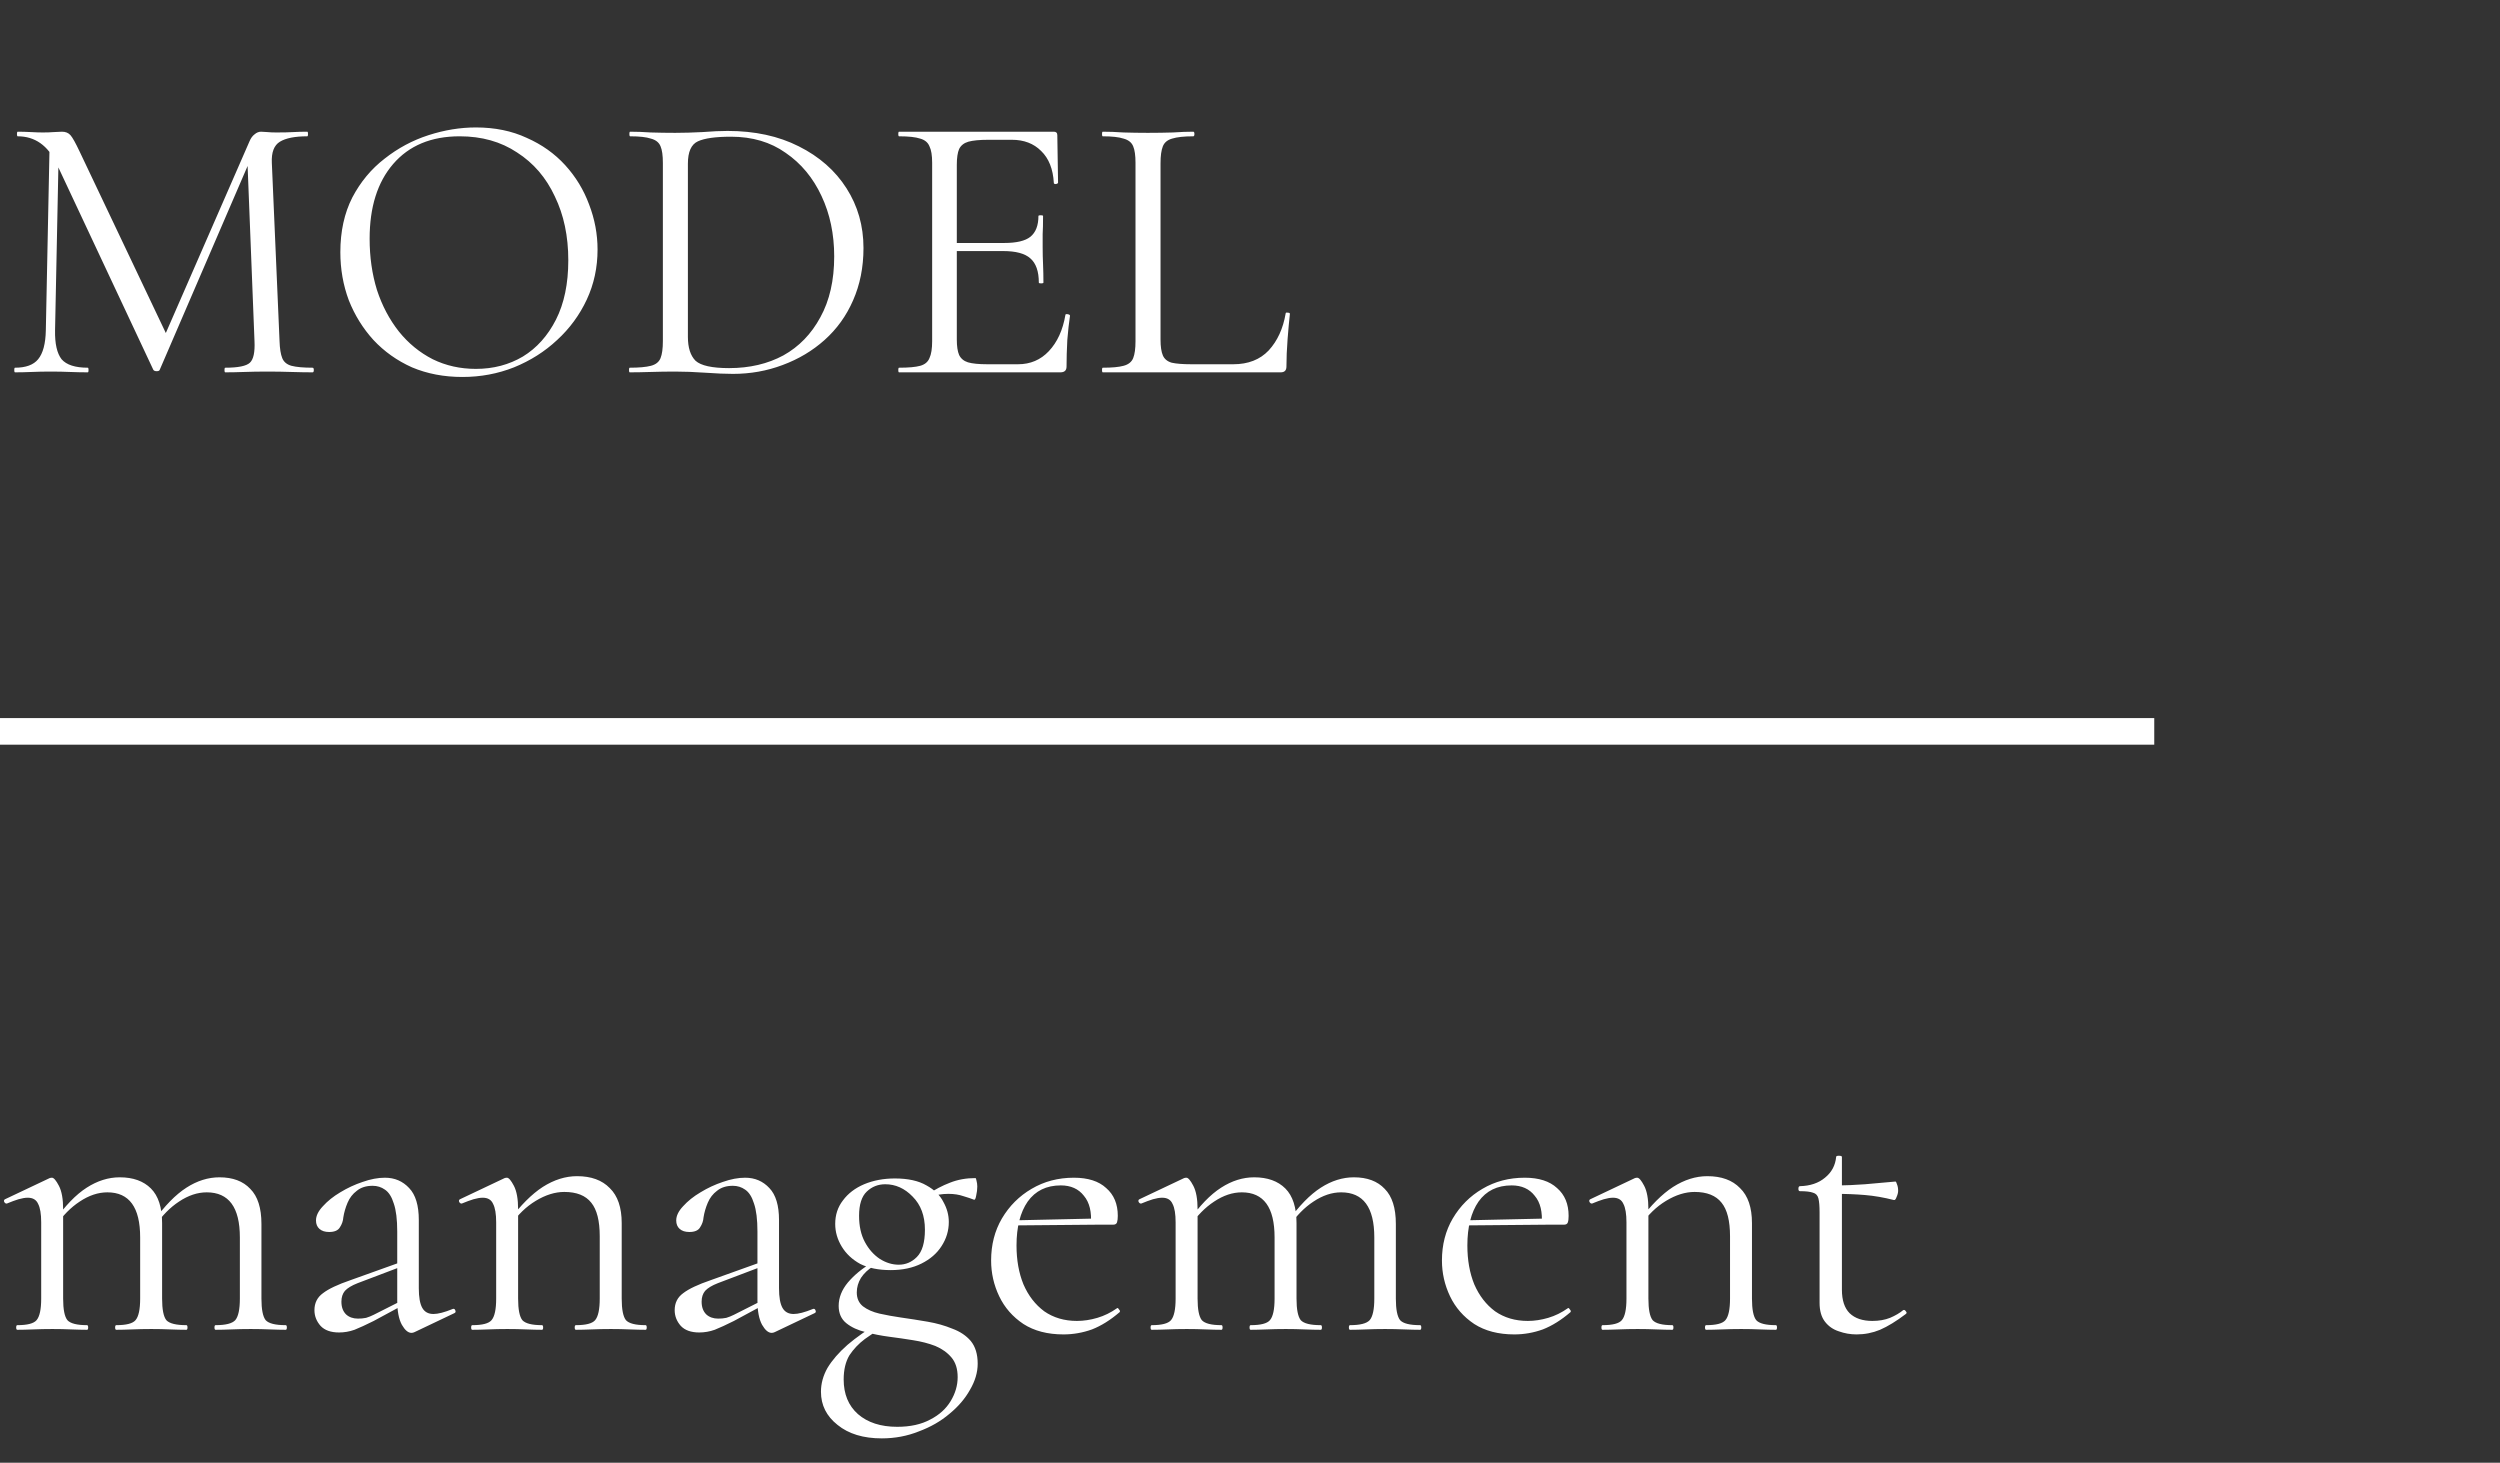
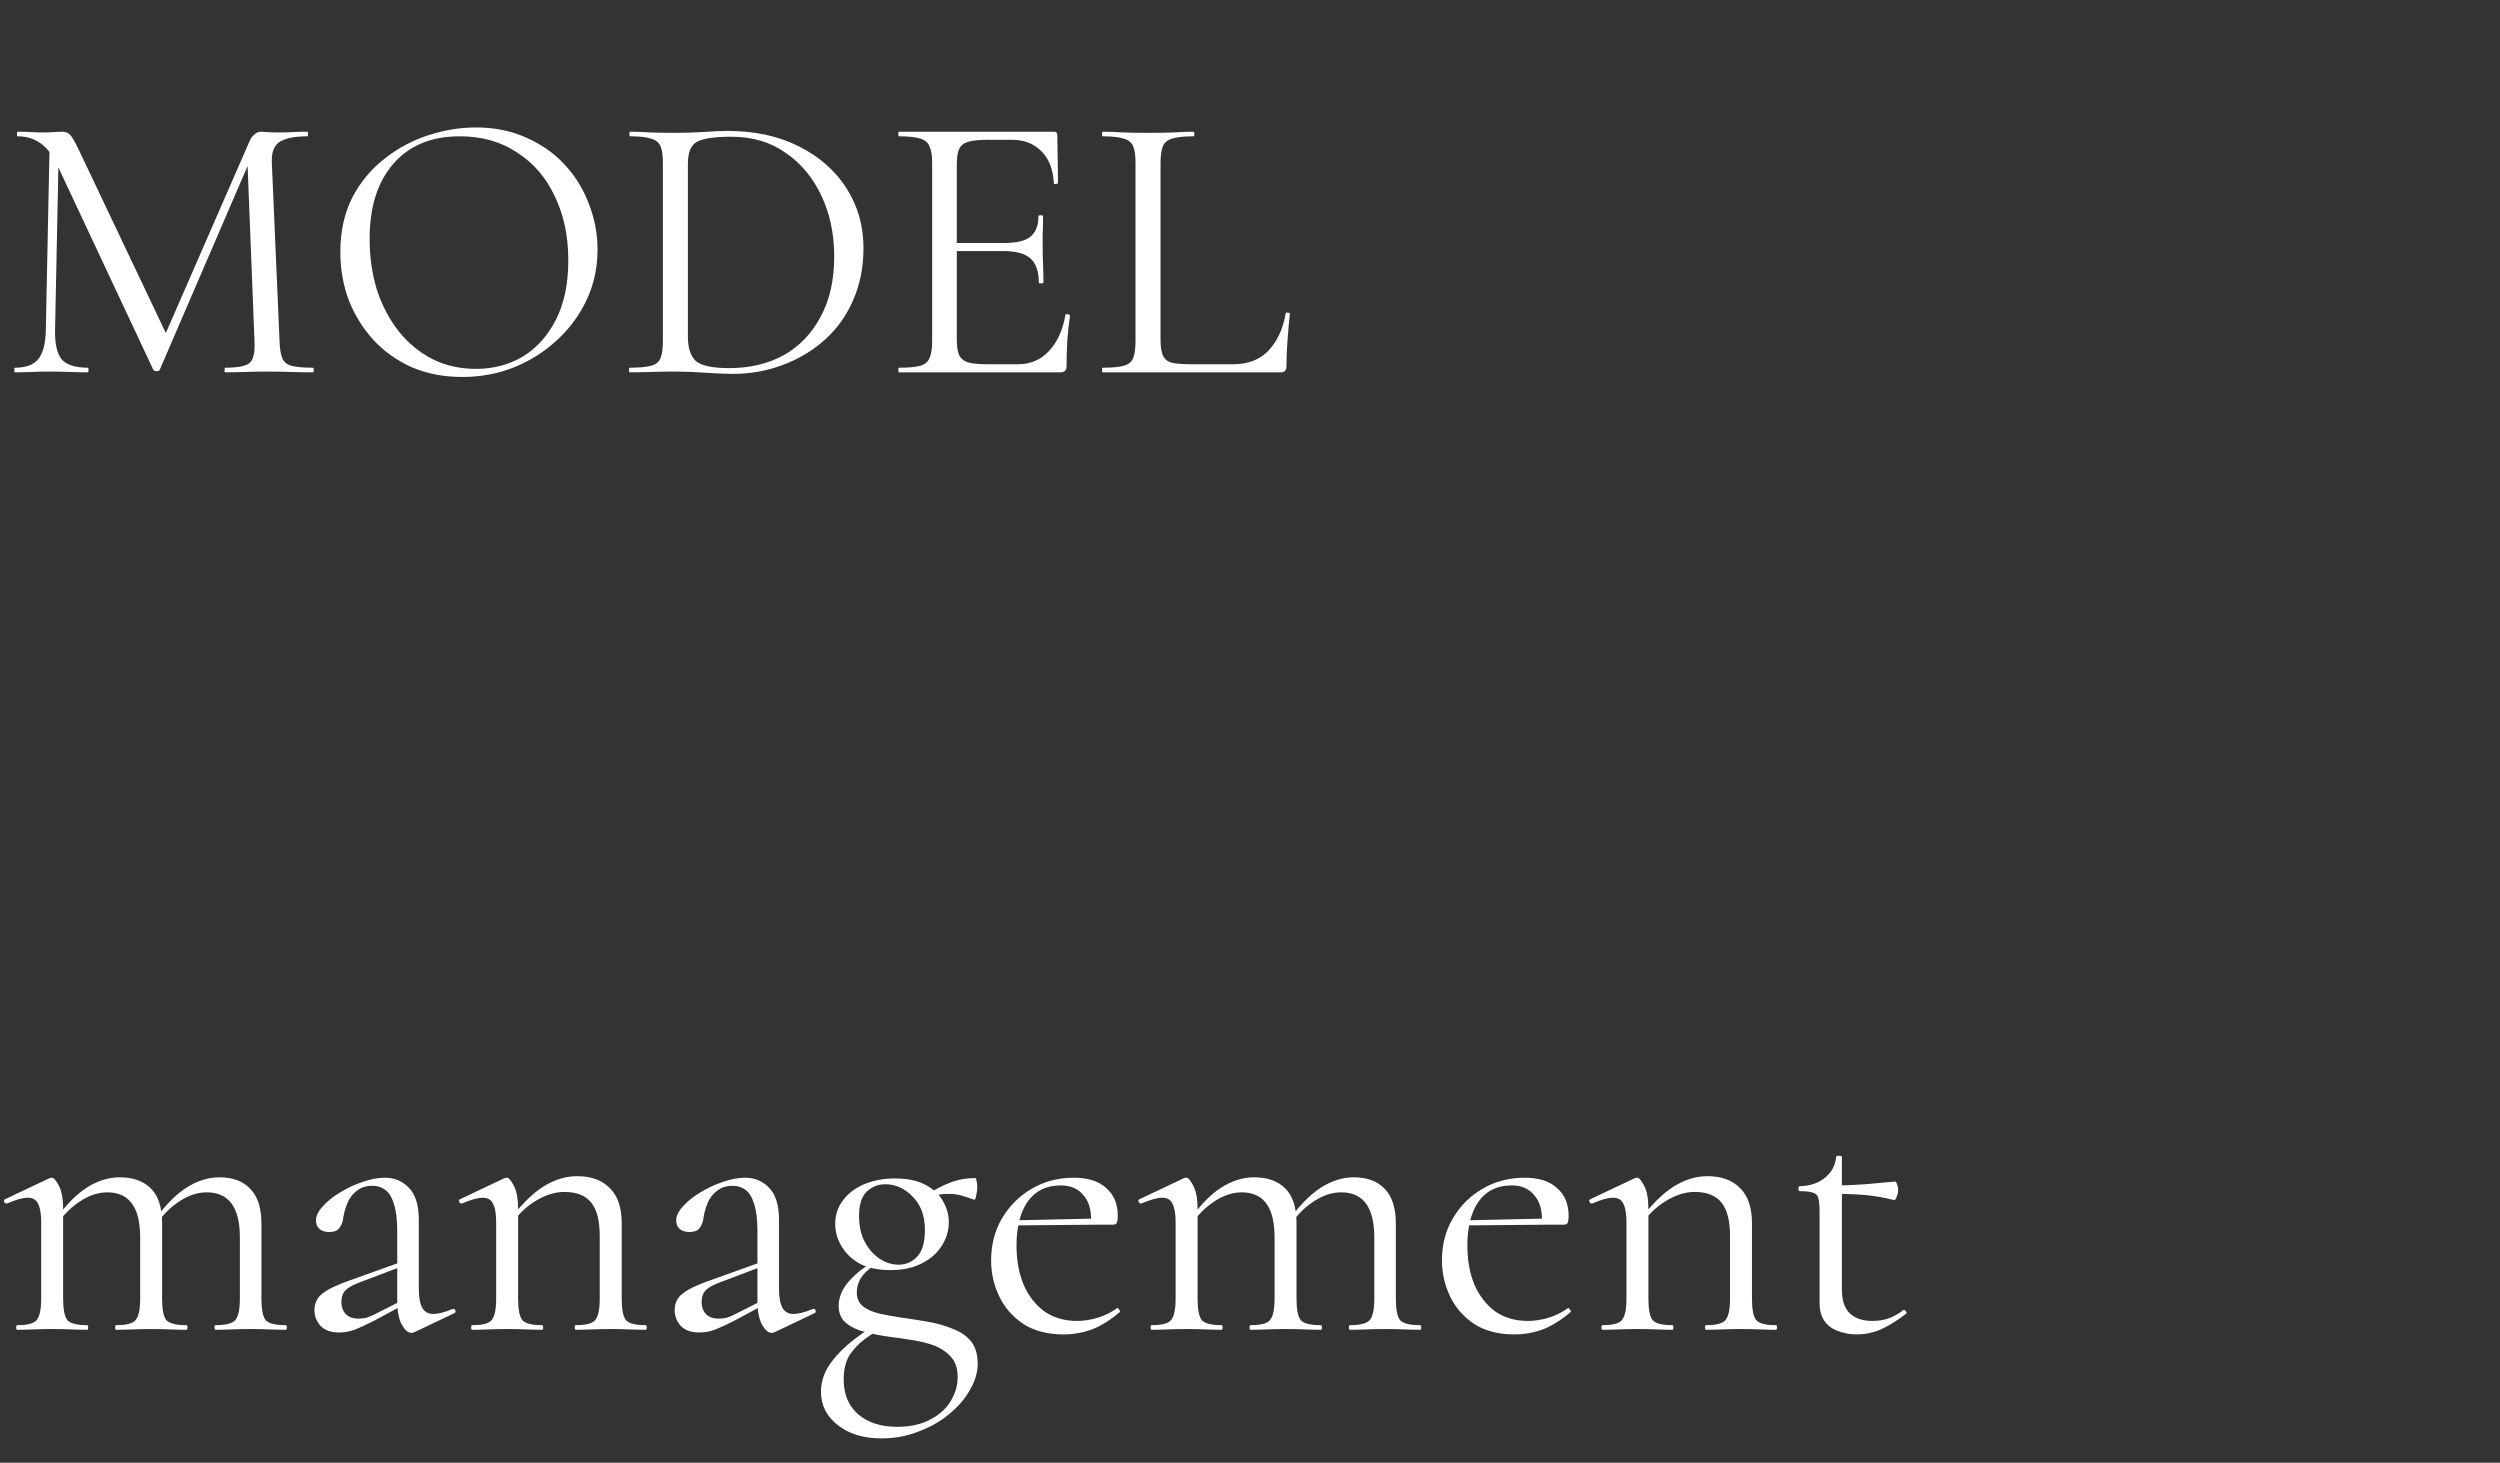
<svg xmlns="http://www.w3.org/2000/svg" width="94" height="55" viewBox="0 0 94 55" fill="none">
  <rect x="0" y="0" width="94" height="55" fill="#333333" stroke="none" />
  <path d="M1.723 12.422L1.868 5.285L2.215 5.314L2.07 12.422C2.061 12.924 2.143 13.286 2.316 13.508C2.5 13.72 2.828 13.826 3.301 13.826C3.32 13.826 3.33 13.855 3.33 13.913C3.33 13.971 3.32 14 3.301 14C3.088 14 2.866 13.995 2.635 13.986C2.413 13.976 2.167 13.971 1.897 13.971C1.646 13.971 1.409 13.976 1.187 13.986C0.965 13.995 0.758 14 0.565 14C0.545 14 0.536 13.971 0.536 13.913C0.536 13.855 0.545 13.826 0.565 13.826C0.97 13.826 1.26 13.72 1.433 13.508C1.617 13.286 1.713 12.924 1.723 12.422ZM11.755 13.826C11.784 13.826 11.799 13.855 11.799 13.913C11.799 13.971 11.784 14 11.755 14C11.524 14 11.258 13.995 10.959 13.986C10.67 13.976 10.366 13.971 10.047 13.971C9.738 13.971 9.449 13.976 9.179 13.986C8.918 13.995 8.682 14 8.469 14C8.45 14 8.44 13.971 8.44 13.913C8.44 13.855 8.45 13.826 8.469 13.826C8.952 13.826 9.261 13.764 9.396 13.638C9.531 13.513 9.589 13.242 9.569 12.827L9.294 5.835L9.772 5.169L6.008 13.899C5.998 13.937 5.96 13.957 5.892 13.957C5.825 13.957 5.781 13.937 5.762 13.899L2.128 6.153C1.8 5.468 1.313 5.125 0.666 5.125C0.647 5.125 0.637 5.096 0.637 5.039C0.637 4.981 0.647 4.952 0.666 4.952C0.82 4.952 0.984 4.957 1.158 4.966C1.342 4.976 1.491 4.981 1.607 4.981C1.761 4.981 1.901 4.976 2.027 4.966C2.162 4.957 2.263 4.952 2.331 4.952C2.466 4.952 2.572 4.995 2.649 5.082C2.727 5.169 2.842 5.376 2.997 5.705L6.298 12.654L5.849 13.406L9.381 5.314C9.43 5.198 9.492 5.111 9.569 5.053C9.647 4.985 9.729 4.952 9.816 4.952C9.873 4.952 9.951 4.957 10.047 4.966C10.144 4.976 10.26 4.981 10.395 4.981C10.655 4.981 10.868 4.976 11.032 4.966C11.196 4.957 11.37 4.952 11.553 4.952C11.572 4.952 11.582 4.981 11.582 5.039C11.582 5.096 11.572 5.125 11.553 5.125C11.09 5.125 10.747 5.193 10.525 5.328C10.303 5.463 10.202 5.729 10.221 6.124L10.511 12.827C10.52 13.107 10.554 13.32 10.612 13.464C10.67 13.609 10.786 13.706 10.959 13.754C11.143 13.802 11.408 13.826 11.755 13.826ZM17.387 14.174C16.692 14.174 16.06 14.053 15.49 13.812C14.93 13.561 14.448 13.218 14.042 12.784C13.647 12.35 13.338 11.852 13.116 11.293C12.903 10.723 12.797 10.12 12.797 9.483C12.797 8.701 12.947 8.016 13.246 7.427C13.555 6.839 13.96 6.351 14.462 5.965C14.964 5.569 15.514 5.275 16.113 5.082C16.711 4.889 17.305 4.792 17.893 4.792C18.608 4.792 19.245 4.923 19.804 5.183C20.374 5.434 20.856 5.777 21.252 6.211C21.648 6.646 21.947 7.138 22.15 7.688C22.362 8.238 22.468 8.803 22.468 9.382C22.468 10.057 22.333 10.685 22.063 11.264C21.793 11.843 21.421 12.35 20.948 12.784C20.485 13.218 19.944 13.561 19.327 13.812C18.718 14.053 18.072 14.174 17.387 14.174ZM17.893 13.87C18.55 13.87 19.138 13.715 19.66 13.406C20.181 13.088 20.596 12.625 20.905 12.017C21.213 11.409 21.368 10.665 21.368 9.787C21.368 8.88 21.199 8.079 20.861 7.384C20.533 6.679 20.06 6.129 19.442 5.733C18.834 5.328 18.115 5.125 17.285 5.125C16.214 5.125 15.379 5.473 14.781 6.168C14.192 6.853 13.898 7.789 13.898 8.976C13.898 9.662 13.989 10.303 14.173 10.902C14.366 11.491 14.641 12.012 14.998 12.465C15.355 12.909 15.78 13.257 16.272 13.508C16.764 13.749 17.305 13.87 17.893 13.87ZM27.559 14.058C27.279 14.058 26.931 14.043 26.516 14.014C26.111 13.986 25.735 13.971 25.387 13.971C25.069 13.971 24.76 13.976 24.461 13.986C24.171 13.995 23.91 14 23.679 14C23.66 14 23.65 13.971 23.65 13.913C23.65 13.855 23.66 13.826 23.679 13.826C24.026 13.826 24.292 13.802 24.475 13.754C24.659 13.706 24.779 13.609 24.837 13.464C24.895 13.32 24.924 13.107 24.924 12.827V6.124C24.924 5.844 24.895 5.637 24.837 5.502C24.779 5.357 24.659 5.261 24.475 5.212C24.301 5.154 24.041 5.125 23.693 5.125C23.674 5.125 23.664 5.096 23.664 5.039C23.664 4.981 23.674 4.952 23.693 4.952C23.925 4.952 24.186 4.961 24.475 4.981C24.765 4.99 25.069 4.995 25.387 4.995C25.706 4.995 26.048 4.985 26.415 4.966C26.782 4.937 27.096 4.923 27.356 4.923C28.379 4.923 29.272 5.116 30.034 5.502C30.806 5.888 31.405 6.414 31.829 7.08C32.254 7.746 32.467 8.494 32.467 9.324C32.467 10.048 32.336 10.704 32.076 11.293C31.825 11.872 31.468 12.369 31.004 12.784C30.551 13.189 30.025 13.503 29.426 13.725C28.838 13.947 28.215 14.058 27.559 14.058ZM27.414 13.841C28.186 13.841 28.866 13.681 29.455 13.363C30.044 13.035 30.507 12.557 30.845 11.93C31.192 11.302 31.366 10.54 31.366 9.642C31.366 8.803 31.207 8.045 30.889 7.369C30.57 6.684 30.121 6.144 29.542 5.748C28.973 5.343 28.287 5.14 27.486 5.14C26.907 5.14 26.492 5.198 26.241 5.314C25.99 5.429 25.865 5.709 25.865 6.153V12.668C25.865 13.073 25.961 13.373 26.154 13.566C26.357 13.749 26.777 13.841 27.414 13.841ZM39.87 14H33.804C33.785 14 33.775 13.971 33.775 13.913C33.775 13.855 33.785 13.826 33.804 13.826C34.161 13.826 34.427 13.802 34.601 13.754C34.774 13.706 34.89 13.609 34.948 13.464C35.016 13.32 35.049 13.107 35.049 12.827V6.124C35.049 5.844 35.016 5.637 34.948 5.502C34.89 5.357 34.774 5.261 34.601 5.212C34.427 5.154 34.161 5.125 33.804 5.125C33.785 5.125 33.775 5.096 33.775 5.039C33.775 4.981 33.785 4.952 33.804 4.952H39.624C39.711 4.952 39.755 4.995 39.755 5.082L39.783 6.863C39.783 6.892 39.755 6.911 39.697 6.921C39.648 6.921 39.624 6.906 39.624 6.877C39.595 6.356 39.436 5.955 39.146 5.676C38.867 5.396 38.5 5.256 38.046 5.256H37.163C36.835 5.256 36.584 5.28 36.41 5.328C36.246 5.376 36.13 5.468 36.063 5.603C36.005 5.738 35.976 5.936 35.976 6.197V12.769C35.976 13.02 36.005 13.213 36.063 13.348C36.13 13.484 36.241 13.575 36.396 13.624C36.56 13.672 36.801 13.696 37.12 13.696H38.278C38.741 13.696 39.127 13.532 39.436 13.204C39.755 12.866 39.962 12.412 40.059 11.843C40.059 11.814 40.087 11.804 40.145 11.814C40.203 11.824 40.232 11.843 40.232 11.872C40.194 12.123 40.16 12.427 40.131 12.784C40.112 13.141 40.102 13.474 40.102 13.783C40.102 13.928 40.025 14 39.87 14ZM39.06 10.627C39.06 10.202 38.953 9.898 38.741 9.715C38.538 9.531 38.196 9.44 37.713 9.44H35.542V9.136H37.757C38.22 9.136 38.548 9.058 38.741 8.904C38.944 8.74 39.045 8.479 39.045 8.122C39.045 8.103 39.074 8.093 39.132 8.093C39.19 8.093 39.219 8.103 39.219 8.122C39.219 8.412 39.214 8.639 39.204 8.803C39.204 8.957 39.204 9.121 39.204 9.295C39.204 9.517 39.209 9.734 39.219 9.946C39.228 10.159 39.233 10.386 39.233 10.627C39.233 10.646 39.204 10.656 39.146 10.656C39.089 10.656 39.06 10.646 39.06 10.627ZM43.636 6.139V12.769C43.636 13.03 43.665 13.228 43.723 13.363C43.781 13.498 43.892 13.59 44.056 13.638C44.23 13.677 44.476 13.696 44.794 13.696H46.372C46.932 13.696 47.376 13.522 47.704 13.175C48.032 12.818 48.245 12.354 48.341 11.785C48.341 11.756 48.365 11.746 48.413 11.756C48.471 11.756 48.5 11.771 48.5 11.8C48.471 12.06 48.442 12.379 48.413 12.755C48.385 13.122 48.37 13.464 48.37 13.783C48.37 13.928 48.298 14 48.153 14H41.464C41.445 14 41.435 13.971 41.435 13.913C41.435 13.855 41.445 13.826 41.464 13.826C41.812 13.826 42.072 13.802 42.246 13.754C42.429 13.706 42.55 13.609 42.608 13.464C42.666 13.32 42.695 13.107 42.695 12.827V6.124C42.695 5.844 42.666 5.637 42.608 5.502C42.55 5.357 42.429 5.261 42.246 5.212C42.072 5.154 41.812 5.125 41.464 5.125C41.445 5.125 41.435 5.096 41.435 5.039C41.435 4.981 41.445 4.952 41.464 4.952C41.696 4.952 41.957 4.961 42.246 4.981C42.536 4.99 42.84 4.995 43.158 4.995C43.496 4.995 43.81 4.99 44.099 4.981C44.389 4.961 44.645 4.952 44.867 4.952C44.895 4.952 44.91 4.981 44.91 5.039C44.91 5.096 44.895 5.125 44.867 5.125C44.519 5.125 44.254 5.154 44.07 5.212C43.897 5.261 43.781 5.357 43.723 5.502C43.665 5.647 43.636 5.859 43.636 6.139ZM8.107 50C8.078 50 8.064 49.971 8.064 49.913C8.064 49.855 8.078 49.826 8.107 49.826C8.484 49.826 8.73 49.764 8.846 49.638C8.961 49.503 9.019 49.233 9.019 48.827V46.526C9.019 45.396 8.604 44.832 7.774 44.832C7.427 44.832 7.079 44.947 6.732 45.179C6.394 45.401 6.095 45.705 5.834 46.091L5.776 45.917C6.191 45.338 6.602 44.919 7.007 44.658C7.412 44.397 7.827 44.267 8.252 44.267C8.754 44.267 9.14 44.412 9.41 44.701C9.69 44.981 9.83 45.42 9.83 46.019V48.827C9.83 49.233 9.883 49.503 9.989 49.638C10.105 49.764 10.356 49.826 10.742 49.826C10.771 49.826 10.786 49.855 10.786 49.913C10.786 49.971 10.771 50 10.742 50C10.578 50 10.38 49.995 10.149 49.986C9.917 49.976 9.676 49.971 9.425 49.971C9.174 49.971 8.932 49.976 8.701 49.986C8.479 49.995 8.281 50 8.107 50ZM4.372 50C4.343 50 4.329 49.971 4.329 49.913C4.329 49.855 4.343 49.826 4.372 49.826C4.749 49.826 4.99 49.764 5.096 49.638C5.212 49.503 5.27 49.233 5.27 48.827V46.526C5.27 45.396 4.86 44.832 4.039 44.832C3.692 44.832 3.344 44.947 2.997 45.179C2.659 45.401 2.36 45.705 2.099 46.091L2.041 45.917C2.447 45.338 2.852 44.919 3.257 44.658C3.663 44.397 4.078 44.267 4.502 44.267C5.004 44.267 5.395 44.407 5.675 44.687C5.955 44.967 6.095 45.401 6.095 45.99V48.827C6.095 49.233 6.148 49.503 6.254 49.638C6.37 49.764 6.621 49.826 7.007 49.826C7.036 49.826 7.05 49.855 7.05 49.913C7.05 49.971 7.036 50 7.007 50C6.833 50 6.631 49.995 6.399 49.986C6.177 49.976 5.941 49.971 5.69 49.971C5.439 49.971 5.197 49.976 4.966 49.986C4.734 49.995 4.536 50 4.372 50ZM0.651 50C0.623 50 0.608 49.971 0.608 49.913C0.608 49.855 0.623 49.826 0.651 49.826C1.028 49.826 1.269 49.764 1.375 49.638C1.491 49.503 1.549 49.233 1.549 48.827V45.961C1.549 45.642 1.51 45.411 1.433 45.266C1.366 45.111 1.235 45.034 1.042 45.034C0.946 45.034 0.83 45.054 0.695 45.092C0.569 45.131 0.425 45.184 0.261 45.252C0.222 45.261 0.188 45.242 0.159 45.194C0.14 45.145 0.15 45.111 0.188 45.092L1.868 44.296C1.897 44.286 1.925 44.282 1.954 44.282C2.022 44.282 2.109 44.383 2.215 44.586C2.321 44.788 2.374 45.083 2.374 45.469V48.827C2.374 49.233 2.427 49.503 2.534 49.638C2.649 49.764 2.895 49.826 3.272 49.826C3.301 49.826 3.315 49.855 3.315 49.913C3.315 49.971 3.301 50 3.272 50C3.108 50 2.91 49.995 2.678 49.986C2.456 49.976 2.22 49.971 1.969 49.971C1.718 49.971 1.477 49.976 1.245 49.986C1.013 49.995 0.816 50 0.651 50ZM15.588 50.087C15.549 50.106 15.51 50.116 15.472 50.116C15.346 50.116 15.226 50.014 15.11 49.812C14.994 49.599 14.936 49.295 14.936 48.9V46.308C14.936 45.855 14.893 45.502 14.806 45.252C14.729 45.001 14.618 44.827 14.473 44.73C14.338 44.634 14.183 44.586 14.01 44.586C13.768 44.586 13.57 44.648 13.416 44.774C13.262 44.889 13.146 45.039 13.069 45.222C12.991 45.406 12.938 45.589 12.909 45.773C12.9 45.908 12.856 46.033 12.779 46.149C12.711 46.265 12.576 46.323 12.374 46.323C12.219 46.323 12.099 46.284 12.012 46.207C11.925 46.13 11.881 46.024 11.881 45.889C11.881 45.715 11.968 45.536 12.142 45.353C12.316 45.16 12.533 44.986 12.793 44.832C13.064 44.667 13.344 44.537 13.633 44.441C13.932 44.335 14.212 44.282 14.473 44.282C14.84 44.282 15.144 44.412 15.385 44.672C15.626 44.923 15.747 45.324 15.747 45.874V48.437C15.747 48.774 15.79 49.02 15.877 49.175C15.964 49.329 16.104 49.406 16.297 49.406C16.471 49.406 16.712 49.344 17.021 49.218C17.069 49.199 17.103 49.218 17.122 49.276C17.142 49.324 17.127 49.358 17.079 49.377L15.588 50.087ZM12.75 50.101C12.441 50.101 12.21 50.019 12.055 49.855C11.901 49.681 11.823 49.484 11.823 49.262C11.823 48.991 11.93 48.779 12.142 48.625C12.354 48.461 12.702 48.297 13.184 48.132L15.081 47.452L15.124 47.611L13.445 48.248C13.223 48.335 13.064 48.432 12.967 48.538C12.88 48.644 12.837 48.779 12.837 48.943C12.837 49.146 12.895 49.305 13.011 49.421C13.127 49.527 13.276 49.58 13.46 49.58C13.566 49.58 13.667 49.571 13.764 49.551C13.86 49.522 13.957 49.484 14.053 49.435L15.284 48.813L15.312 48.987L14.053 49.667C13.764 49.812 13.522 49.923 13.329 50C13.136 50.068 12.943 50.101 12.75 50.101ZM21.653 50C21.624 50 21.609 49.971 21.609 49.913C21.609 49.855 21.624 49.826 21.653 49.826C22.029 49.826 22.27 49.764 22.377 49.638C22.492 49.503 22.55 49.233 22.55 48.827V46.482C22.55 45.903 22.444 45.483 22.232 45.222C22.02 44.952 21.682 44.817 21.218 44.817C20.871 44.817 20.514 44.928 20.147 45.15C19.78 45.372 19.467 45.676 19.206 46.062L19.148 45.889C19.573 45.319 19.993 44.899 20.408 44.629C20.832 44.359 21.262 44.224 21.696 44.224C22.227 44.224 22.637 44.373 22.927 44.672C23.226 44.962 23.376 45.401 23.376 45.99V48.827C23.376 49.233 23.429 49.503 23.535 49.638C23.651 49.764 23.897 49.826 24.273 49.826C24.302 49.826 24.317 49.855 24.317 49.913C24.317 49.971 24.302 50 24.273 50C24.109 50 23.911 49.995 23.68 49.986C23.458 49.976 23.221 49.971 22.97 49.971C22.719 49.971 22.478 49.976 22.246 49.986C22.015 49.995 21.817 50 21.653 50ZM17.758 50C17.73 50 17.715 49.971 17.715 49.913C17.715 49.855 17.73 49.826 17.758 49.826C18.135 49.826 18.376 49.764 18.482 49.638C18.598 49.503 18.656 49.233 18.656 48.827V45.961C18.656 45.642 18.617 45.411 18.54 45.266C18.473 45.111 18.342 45.034 18.149 45.034C18.053 45.034 17.937 45.054 17.802 45.092C17.676 45.131 17.532 45.184 17.367 45.252C17.329 45.261 17.295 45.242 17.266 45.194C17.247 45.145 17.256 45.111 17.295 45.092L18.974 44.296C19.003 44.286 19.032 44.282 19.061 44.282C19.129 44.282 19.216 44.383 19.322 44.586C19.428 44.788 19.481 45.083 19.481 45.469V48.827C19.481 49.233 19.534 49.503 19.64 49.638C19.756 49.764 20.002 49.826 20.379 49.826C20.408 49.826 20.422 49.855 20.422 49.913C20.422 49.971 20.408 50 20.379 50C20.215 50 20.017 49.995 19.785 49.986C19.563 49.976 19.327 49.971 19.076 49.971C18.825 49.971 18.584 49.976 18.352 49.986C18.12 49.995 17.922 50 17.758 50ZM29.132 50.087C29.093 50.106 29.055 50.116 29.016 50.116C28.89 50.116 28.77 50.014 28.654 49.812C28.538 49.599 28.48 49.295 28.48 48.9V46.308C28.48 45.855 28.437 45.502 28.35 45.252C28.273 45.001 28.162 44.827 28.017 44.73C27.882 44.634 27.727 44.586 27.554 44.586C27.312 44.586 27.115 44.648 26.96 44.774C26.806 44.889 26.69 45.039 26.613 45.222C26.535 45.406 26.482 45.589 26.453 45.773C26.444 45.908 26.4 46.033 26.323 46.149C26.256 46.265 26.12 46.323 25.918 46.323C25.763 46.323 25.643 46.284 25.556 46.207C25.469 46.13 25.426 46.024 25.426 45.889C25.426 45.715 25.512 45.536 25.686 45.353C25.86 45.16 26.077 44.986 26.338 44.832C26.608 44.667 26.888 44.537 27.177 44.441C27.477 44.335 27.756 44.282 28.017 44.282C28.384 44.282 28.688 44.412 28.929 44.672C29.17 44.923 29.291 45.324 29.291 45.874V48.437C29.291 48.774 29.334 49.02 29.421 49.175C29.508 49.329 29.648 49.406 29.841 49.406C30.015 49.406 30.256 49.344 30.565 49.218C30.613 49.199 30.647 49.218 30.666 49.276C30.686 49.324 30.671 49.358 30.623 49.377L29.132 50.087ZM26.294 50.101C25.985 50.101 25.754 50.019 25.599 49.855C25.445 49.681 25.368 49.484 25.368 49.262C25.368 48.991 25.474 48.779 25.686 48.625C25.898 48.461 26.246 48.297 26.729 48.132L28.625 47.452L28.669 47.611L26.989 48.248C26.767 48.335 26.608 48.432 26.511 48.538C26.424 48.644 26.381 48.779 26.381 48.943C26.381 49.146 26.439 49.305 26.555 49.421C26.671 49.527 26.82 49.58 27.004 49.58C27.11 49.58 27.211 49.571 27.308 49.551C27.404 49.522 27.501 49.484 27.597 49.435L28.828 48.813L28.857 48.987L27.597 49.667C27.308 49.812 27.066 49.923 26.873 50C26.68 50.068 26.487 50.101 26.294 50.101ZM33.156 54.083C32.461 54.083 31.906 53.914 31.491 53.576C31.076 53.248 30.868 52.833 30.868 52.331C30.868 52.022 30.95 51.723 31.114 51.433C31.288 51.144 31.539 50.854 31.867 50.565C32.195 50.285 32.601 50 33.083 49.711L33.228 49.87C32.987 50.024 32.75 50.183 32.519 50.347C32.287 50.521 32.094 50.724 31.94 50.956C31.795 51.197 31.722 51.501 31.722 51.868C31.722 52.418 31.901 52.852 32.258 53.17C32.625 53.489 33.117 53.648 33.735 53.648C34.227 53.648 34.642 53.557 34.98 53.373C35.318 53.2 35.573 52.968 35.747 52.678C35.921 52.389 36.008 52.09 36.008 51.781C36.008 51.472 35.931 51.226 35.776 51.042C35.622 50.859 35.419 50.714 35.168 50.608C34.917 50.511 34.637 50.439 34.328 50.391C34.029 50.343 33.73 50.299 33.431 50.261C33.132 50.222 32.837 50.164 32.548 50.087C32.258 50.019 32.017 49.908 31.824 49.754C31.631 49.599 31.534 49.382 31.534 49.102C31.534 48.794 31.65 48.499 31.882 48.219C32.123 47.939 32.408 47.703 32.736 47.51L32.837 47.611C32.644 47.727 32.49 47.872 32.374 48.046C32.268 48.219 32.215 48.403 32.215 48.596C32.215 48.818 32.292 48.991 32.446 49.117C32.61 49.242 32.818 49.334 33.069 49.392C33.329 49.45 33.595 49.498 33.865 49.537C34.203 49.585 34.541 49.638 34.879 49.696C35.216 49.754 35.525 49.841 35.805 49.957C36.095 50.063 36.326 50.217 36.5 50.42C36.674 50.632 36.761 50.917 36.761 51.274C36.761 51.602 36.664 51.93 36.471 52.258C36.288 52.587 36.032 52.886 35.704 53.156C35.376 53.436 34.989 53.658 34.545 53.822C34.111 53.996 33.648 54.083 33.156 54.083ZM33.489 47.756C33.035 47.756 32.654 47.679 32.345 47.524C32.046 47.36 31.814 47.143 31.65 46.873C31.486 46.603 31.404 46.318 31.404 46.019C31.404 45.681 31.5 45.387 31.694 45.136C31.887 44.875 32.152 44.672 32.49 44.528C32.837 44.383 33.223 44.31 33.648 44.31C34.14 44.31 34.536 44.397 34.835 44.571C35.134 44.735 35.347 44.943 35.472 45.194C35.607 45.435 35.675 45.686 35.675 45.946C35.675 46.275 35.583 46.578 35.4 46.858C35.226 47.129 34.975 47.346 34.647 47.51C34.319 47.674 33.933 47.756 33.489 47.756ZM33.793 47.553C34.053 47.553 34.28 47.457 34.473 47.264C34.676 47.061 34.777 46.718 34.777 46.236C34.777 45.715 34.623 45.3 34.314 44.991C34.015 44.682 33.672 44.528 33.286 44.528C33.016 44.528 32.784 44.619 32.591 44.803C32.398 44.986 32.301 45.29 32.301 45.715C32.301 46.101 32.374 46.429 32.519 46.699C32.663 46.969 32.852 47.182 33.083 47.336C33.315 47.481 33.551 47.553 33.793 47.553ZM34.849 45.396L34.864 44.919C35.154 44.725 35.438 44.576 35.718 44.47C36.008 44.354 36.326 44.296 36.674 44.296C36.693 44.296 36.707 44.33 36.717 44.397C36.736 44.465 36.746 44.537 36.746 44.614C36.746 44.721 36.732 44.836 36.703 44.962C36.683 45.078 36.654 45.126 36.616 45.107C36.519 45.068 36.389 45.025 36.225 44.976C36.061 44.919 35.873 44.889 35.66 44.889C35.535 44.889 35.414 44.899 35.298 44.919C35.192 44.938 35.086 44.962 34.98 44.991L34.849 45.396ZM39.987 50.174C39.389 50.174 38.887 50.043 38.482 49.783C38.077 49.513 37.773 49.165 37.57 48.74C37.367 48.316 37.266 47.867 37.266 47.394C37.266 46.805 37.401 46.279 37.671 45.816C37.951 45.343 38.323 44.972 38.786 44.701C39.259 44.421 39.79 44.282 40.378 44.282C40.909 44.282 41.315 44.412 41.594 44.672C41.884 44.923 42.029 45.271 42.029 45.715C42.029 45.821 42.019 45.903 42 45.961C41.98 46.019 41.932 46.048 41.855 46.048H41.015C41.054 45.575 40.967 45.213 40.755 44.962C40.552 44.701 40.263 44.571 39.886 44.571C39.346 44.571 38.931 44.774 38.641 45.179C38.361 45.584 38.221 46.135 38.221 46.83C38.221 47.38 38.308 47.867 38.482 48.292C38.665 48.716 38.926 49.054 39.264 49.305C39.611 49.546 40.021 49.667 40.494 49.667C40.745 49.667 41.001 49.628 41.261 49.551C41.522 49.474 41.768 49.353 42 49.189C42.019 49.17 42.043 49.184 42.072 49.233C42.111 49.271 42.12 49.305 42.101 49.334C41.754 49.633 41.406 49.85 41.059 49.986C40.711 50.111 40.354 50.174 39.987 50.174ZM37.961 46.077L37.946 45.889L41.247 45.816V46.048L37.961 46.077ZM50.761 50C50.733 50 50.718 49.971 50.718 49.913C50.718 49.855 50.733 49.826 50.761 49.826C51.138 49.826 51.384 49.764 51.5 49.638C51.616 49.503 51.674 49.233 51.674 48.827V46.526C51.674 45.396 51.259 44.832 50.428 44.832C50.081 44.832 49.734 44.947 49.386 45.179C49.048 45.401 48.749 45.705 48.489 46.091L48.431 45.917C48.846 45.338 49.256 44.919 49.661 44.658C50.067 44.397 50.482 44.267 50.906 44.267C51.408 44.267 51.794 44.412 52.065 44.701C52.344 44.981 52.484 45.42 52.484 46.019V48.827C52.484 49.233 52.537 49.503 52.644 49.638C52.759 49.764 53.01 49.826 53.396 49.826C53.425 49.826 53.44 49.855 53.44 49.913C53.44 49.971 53.425 50 53.396 50C53.232 50 53.034 49.995 52.803 49.986C52.571 49.976 52.33 49.971 52.079 49.971C51.828 49.971 51.587 49.976 51.355 49.986C51.133 49.995 50.935 50 50.761 50ZM47.026 50C46.997 50 46.983 49.971 46.983 49.913C46.983 49.855 46.997 49.826 47.026 49.826C47.403 49.826 47.644 49.764 47.75 49.638C47.866 49.503 47.924 49.233 47.924 48.827V46.526C47.924 45.396 47.514 44.832 46.693 44.832C46.346 44.832 45.998 44.947 45.651 45.179C45.313 45.401 45.014 45.705 44.753 46.091L44.696 45.917C45.101 45.338 45.506 44.919 45.912 44.658C46.317 44.397 46.732 44.267 47.157 44.267C47.658 44.267 48.049 44.407 48.329 44.687C48.609 44.967 48.749 45.401 48.749 45.99V48.827C48.749 49.233 48.802 49.503 48.908 49.638C49.024 49.764 49.275 49.826 49.661 49.826C49.69 49.826 49.705 49.855 49.705 49.913C49.705 49.971 49.69 50 49.661 50C49.487 50 49.285 49.995 49.053 49.986C48.831 49.976 48.595 49.971 48.344 49.971C48.093 49.971 47.852 49.976 47.62 49.986C47.388 49.995 47.19 50 47.026 50ZM43.306 50C43.277 50 43.262 49.971 43.262 49.913C43.262 49.855 43.277 49.826 43.306 49.826C43.682 49.826 43.923 49.764 44.03 49.638C44.145 49.503 44.203 49.233 44.203 48.827V45.961C44.203 45.642 44.165 45.411 44.087 45.266C44.02 45.111 43.89 45.034 43.697 45.034C43.6 45.034 43.484 45.054 43.349 45.092C43.224 45.131 43.079 45.184 42.915 45.252C42.876 45.261 42.842 45.242 42.813 45.194C42.794 45.145 42.804 45.111 42.842 45.092L44.522 44.296C44.551 44.286 44.58 44.282 44.609 44.282C44.676 44.282 44.763 44.383 44.869 44.586C44.975 44.788 45.029 45.083 45.029 45.469V48.827C45.029 49.233 45.082 49.503 45.188 49.638C45.304 49.764 45.55 49.826 45.926 49.826C45.955 49.826 45.969 49.855 45.969 49.913C45.969 49.971 45.955 50 45.926 50C45.762 50 45.564 49.995 45.333 49.986C45.111 49.976 44.874 49.971 44.623 49.971C44.372 49.971 44.131 49.976 43.899 49.986C43.668 49.995 43.47 50 43.306 50ZM56.939 50.174C56.34 50.174 55.839 50.043 55.433 49.783C55.028 49.513 54.724 49.165 54.521 48.74C54.319 48.316 54.217 47.867 54.217 47.394C54.217 46.805 54.352 46.279 54.623 45.816C54.902 45.343 55.274 44.972 55.737 44.701C56.21 44.421 56.741 44.282 57.33 44.282C57.861 44.282 58.266 44.412 58.546 44.672C58.835 44.923 58.98 45.271 58.98 45.715C58.98 45.821 58.971 45.903 58.951 45.961C58.932 46.019 58.884 46.048 58.806 46.048H57.967C58.005 45.575 57.919 45.213 57.706 44.962C57.504 44.701 57.214 44.571 56.837 44.571C56.297 44.571 55.882 44.774 55.593 45.179C55.313 45.584 55.173 46.135 55.173 46.83C55.173 47.38 55.26 47.867 55.433 48.292C55.617 48.716 55.877 49.054 56.215 49.305C56.562 49.546 56.973 49.667 57.446 49.667C57.697 49.667 57.952 49.628 58.213 49.551C58.474 49.474 58.72 49.353 58.951 49.189C58.971 49.17 58.995 49.184 59.024 49.233C59.062 49.271 59.072 49.305 59.053 49.334C58.705 49.633 58.358 49.85 58.01 49.986C57.663 50.111 57.306 50.174 56.939 50.174ZM54.912 46.077L54.898 45.889L58.198 45.816V46.048L54.912 46.077ZM64.151 50C64.123 50 64.108 49.971 64.108 49.913C64.108 49.855 64.123 49.826 64.151 49.826C64.528 49.826 64.769 49.764 64.875 49.638C64.991 49.503 65.049 49.233 65.049 48.827V46.482C65.049 45.903 64.943 45.483 64.731 45.222C64.518 44.952 64.18 44.817 63.717 44.817C63.37 44.817 63.013 44.928 62.646 45.15C62.279 45.372 61.965 45.676 61.705 46.062L61.647 45.889C62.072 45.319 62.492 44.899 62.907 44.629C63.331 44.359 63.761 44.224 64.195 44.224C64.726 44.224 65.136 44.373 65.425 44.672C65.725 44.962 65.874 45.401 65.874 45.99V48.827C65.874 49.233 65.927 49.503 66.034 49.638C66.149 49.764 66.395 49.826 66.772 49.826C66.801 49.826 66.815 49.855 66.815 49.913C66.815 49.971 66.801 50 66.772 50C66.608 50 66.41 49.995 66.178 49.986C65.956 49.976 65.72 49.971 65.469 49.971C65.218 49.971 64.977 49.976 64.745 49.986C64.513 49.995 64.316 50 64.151 50ZM60.257 50C60.228 50 60.214 49.971 60.214 49.913C60.214 49.855 60.228 49.826 60.257 49.826C60.633 49.826 60.875 49.764 60.981 49.638C61.097 49.503 61.155 49.233 61.155 48.827V45.961C61.155 45.642 61.116 45.411 61.039 45.266C60.971 45.111 60.841 45.034 60.648 45.034C60.551 45.034 60.436 45.054 60.301 45.092C60.175 45.131 60.03 45.184 59.866 45.252C59.828 45.261 59.794 45.242 59.765 45.194C59.746 45.145 59.755 45.111 59.794 45.092L61.473 44.296C61.502 44.286 61.531 44.282 61.56 44.282C61.628 44.282 61.715 44.383 61.821 44.586C61.927 44.788 61.98 45.083 61.98 45.469V48.827C61.98 49.233 62.033 49.503 62.139 49.638C62.255 49.764 62.501 49.826 62.877 49.826C62.907 49.826 62.921 49.855 62.921 49.913C62.921 49.971 62.907 50 62.877 50C62.713 50 62.516 49.995 62.284 49.986C62.062 49.976 61.825 49.971 61.575 49.971C61.324 49.971 61.082 49.976 60.851 49.986C60.619 49.995 60.421 50 60.257 50ZM69.806 50.174C69.575 50.174 69.353 50.135 69.14 50.058C68.928 49.99 68.754 49.87 68.619 49.696C68.484 49.522 68.416 49.286 68.416 48.987V45.584C68.416 45.353 68.402 45.179 68.373 45.063C68.344 44.947 68.277 44.875 68.17 44.846C68.064 44.807 67.9 44.788 67.678 44.788C67.64 44.788 67.62 44.759 67.62 44.701C67.62 44.634 67.64 44.6 67.678 44.6C68.064 44.59 68.378 44.484 68.619 44.282C68.87 44.079 69.01 43.818 69.039 43.5C69.039 43.471 69.073 43.456 69.14 43.456C69.218 43.456 69.256 43.471 69.256 43.5V48.494C69.256 48.89 69.353 49.184 69.546 49.377C69.748 49.571 70.033 49.667 70.4 49.667C70.651 49.667 70.873 49.628 71.066 49.551C71.269 49.464 71.433 49.368 71.558 49.262C71.597 49.242 71.63 49.257 71.659 49.305C71.698 49.344 71.698 49.377 71.659 49.406C71.302 49.677 70.979 49.874 70.689 50C70.41 50.116 70.115 50.174 69.806 50.174ZM71.211 45.121C70.834 45.025 70.472 44.962 70.125 44.933C69.777 44.904 69.406 44.889 69.01 44.889V44.571C69.396 44.571 69.768 44.556 70.125 44.528C70.482 44.499 70.863 44.465 71.269 44.426C71.288 44.426 71.307 44.46 71.326 44.528C71.355 44.595 71.37 44.677 71.37 44.774C71.37 44.841 71.351 44.919 71.312 45.005C71.283 45.092 71.249 45.131 71.211 45.121Z" fill="white" />
-   <line y1="27.5" x2="81" y2="27.5" stroke="white" />
</svg>